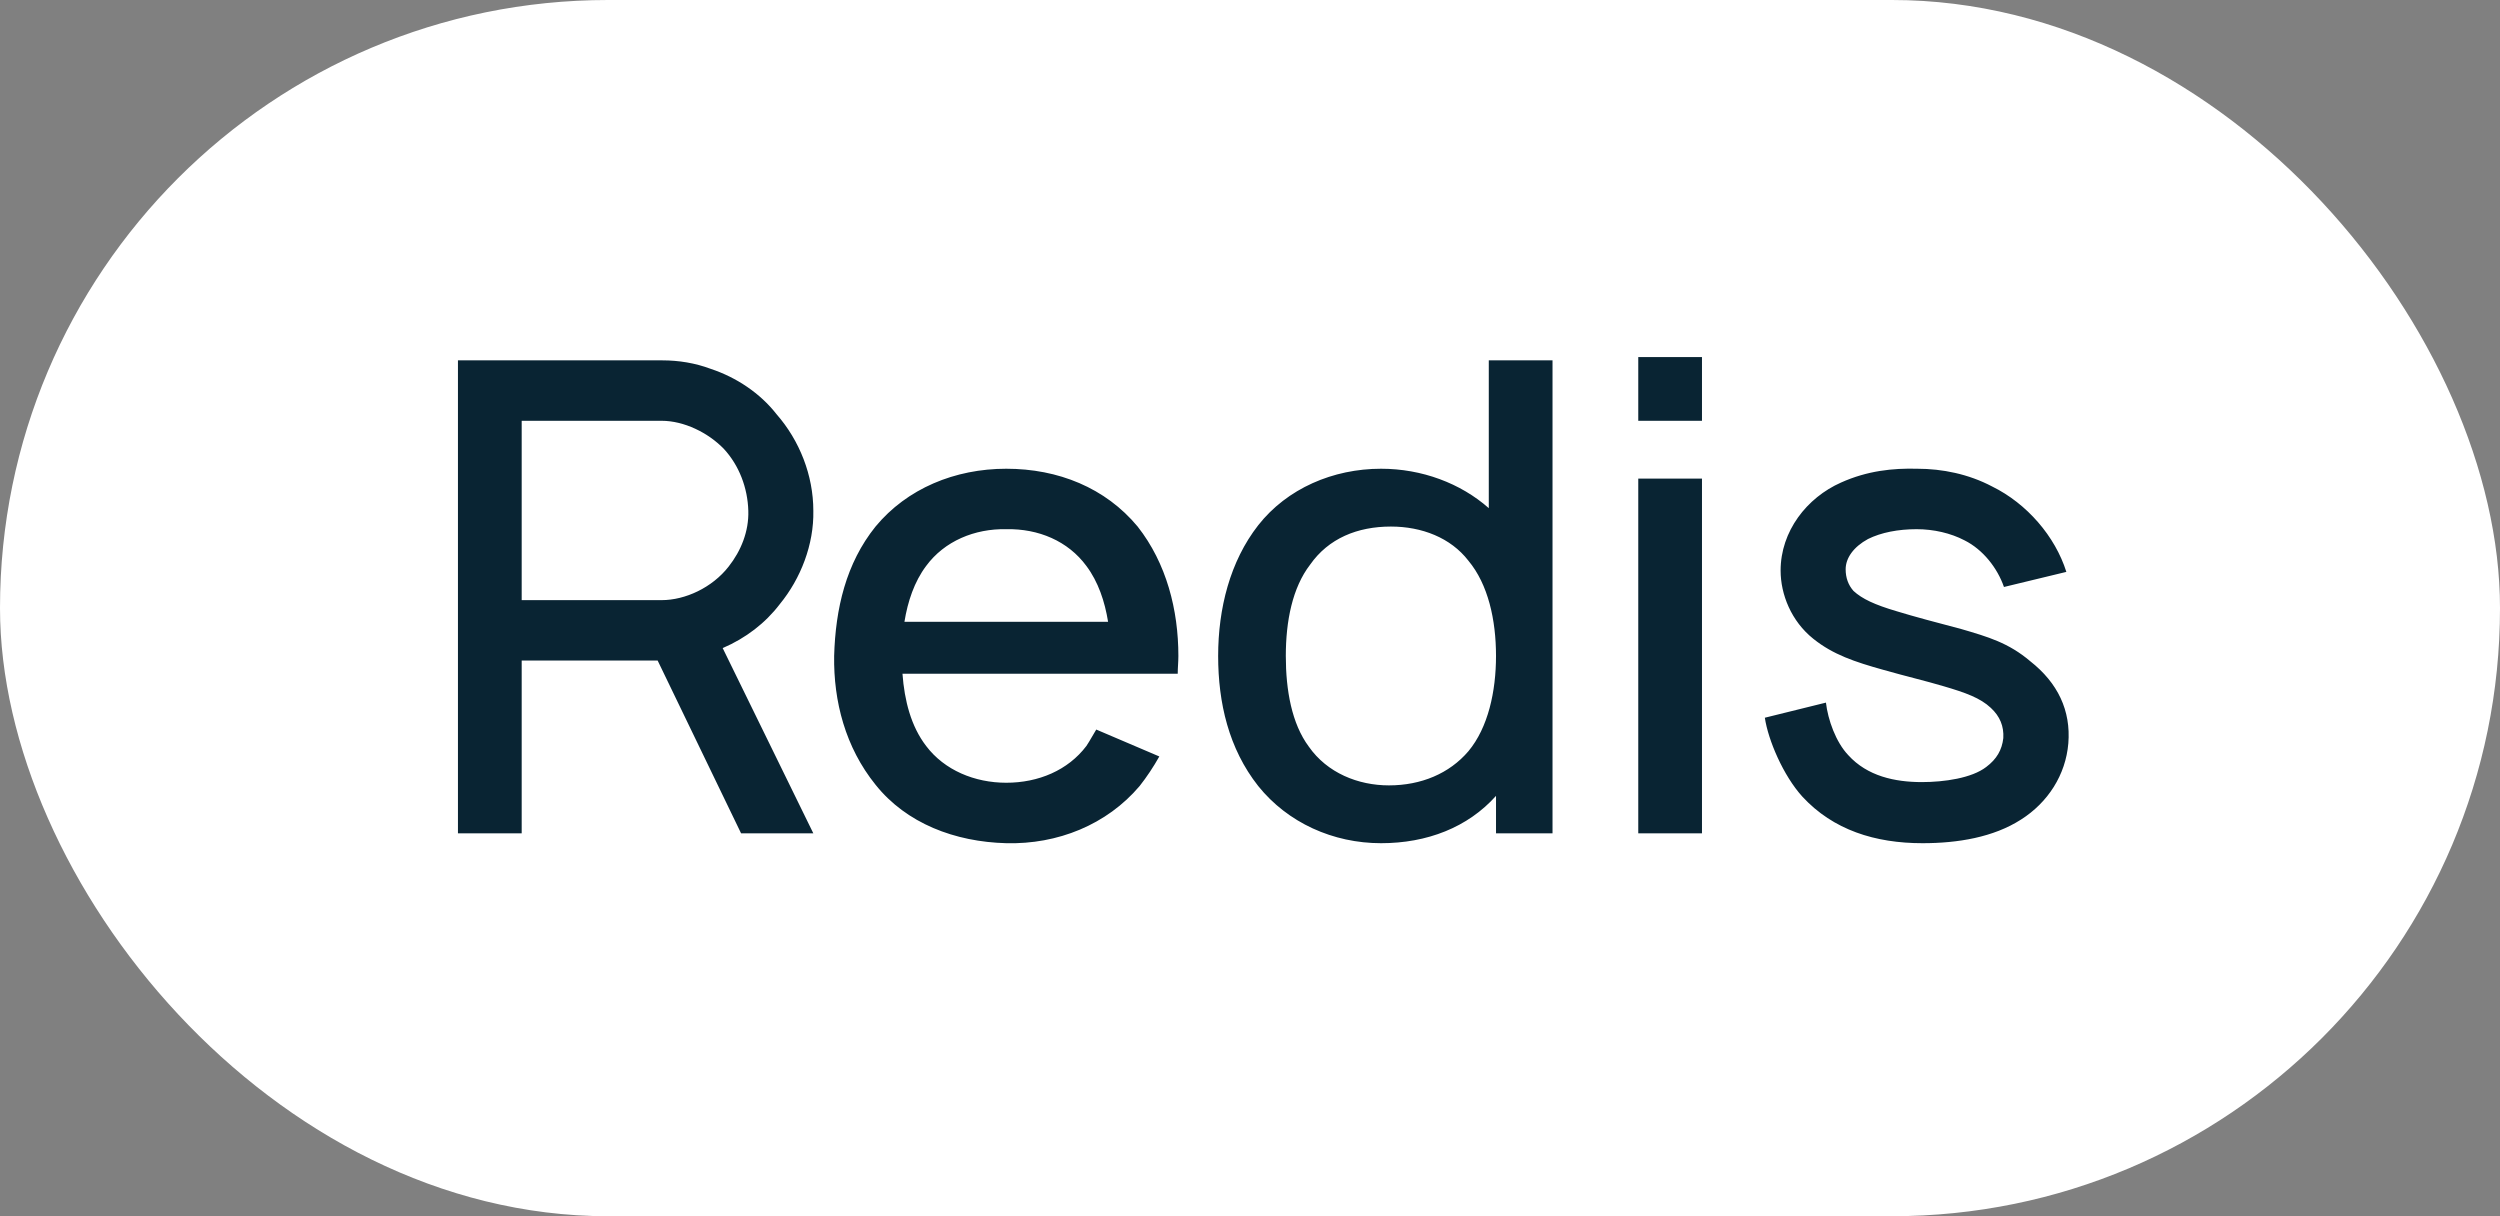
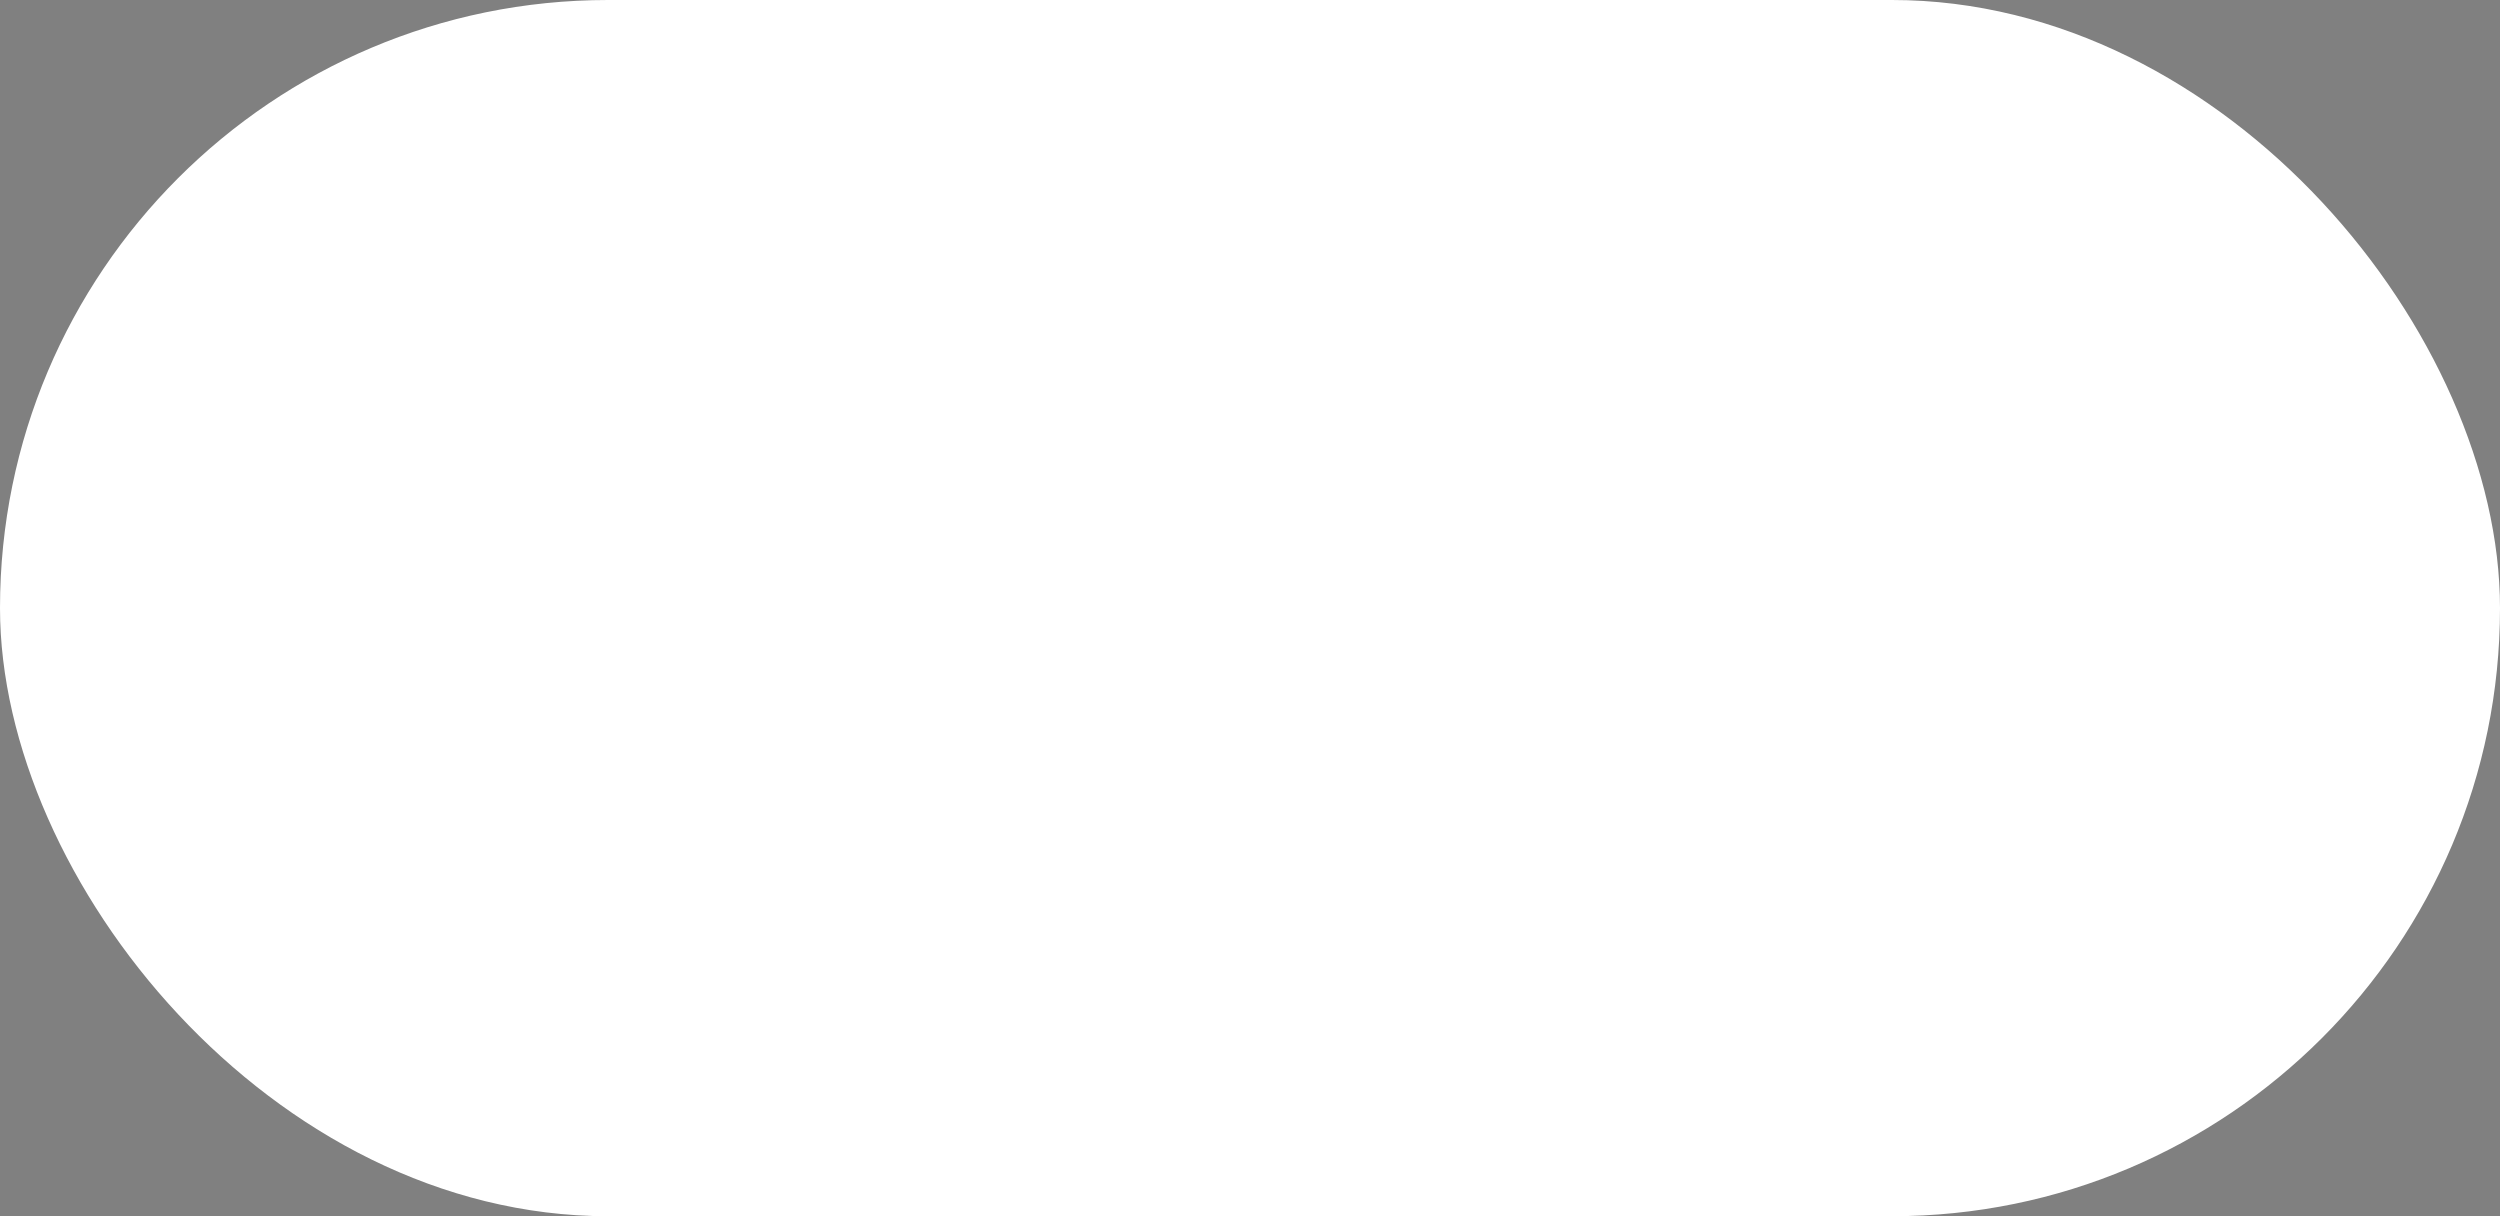
<svg xmlns="http://www.w3.org/2000/svg" width="111" height="54" viewBox="0 0 111 54" fill="none">
  <rect x="0" y="0" width="111" height="54" fill="#808080" stroke="none" />
  <rect width="111" height="54" rx="27" fill="white" />
-   <path d="M34.625 26.821C35.558 25.683 36.142 24.167 36.112 22.679C36.112 21.104 35.5 19.558 34.479 18.392C33.75 17.458 32.7 16.758 31.562 16.379C30.863 16.117 30.133 16 29.404 16H20.333V37H23.163V29.329H29.2L32.904 37H36.112L32.087 28.775C33.108 28.337 33.983 27.667 34.625 26.821ZM23.163 18.683H29.375C30.367 18.683 31.446 19.208 32.146 19.938C32.817 20.667 33.196 21.658 33.225 22.679C33.254 23.583 32.904 24.458 32.35 25.158C31.621 26.092 30.425 26.646 29.375 26.646H23.163V18.683ZM40.07 29.913H52.291C52.291 29.65 52.32 29.387 52.32 29.125C52.32 27.083 51.795 25.012 50.511 23.379C49.082 21.658 46.982 20.812 44.678 20.812C42.403 20.812 40.274 21.688 38.874 23.379C37.561 25.012 37.095 27.025 37.036 29.125C37.007 31.137 37.532 33.179 38.874 34.842C40.245 36.562 42.403 37.379 44.678 37.438C46.953 37.496 49.141 36.621 50.599 34.9C50.92 34.492 51.211 34.054 51.474 33.587L48.674 32.392C48.528 32.625 48.411 32.858 48.236 33.121C47.42 34.2 46.107 34.754 44.678 34.754C43.278 34.754 41.936 34.2 41.12 33.121C40.449 32.246 40.157 31.108 40.07 29.913ZM44.678 23.496C46.107 23.467 47.42 24.021 48.236 25.129C48.761 25.829 49.053 26.704 49.199 27.608H40.157C40.303 26.704 40.595 25.829 41.12 25.129C41.936 24.021 43.278 23.467 44.678 23.496ZM66.102 16V22.562C64.848 21.454 63.127 20.812 61.319 20.812C59.19 20.812 57.148 21.688 55.865 23.321C54.611 24.925 54.086 27.025 54.086 29.125C54.086 31.196 54.552 33.237 55.865 34.9C57.177 36.533 59.19 37.438 61.319 37.438C63.361 37.438 65.169 36.737 66.423 35.337V37H68.932V16H66.102ZM65.198 33.354C64.352 34.346 63.098 34.871 61.669 34.871C60.298 34.871 58.927 34.317 58.111 33.15C57.352 32.129 57.09 30.642 57.09 29.125C57.09 27.579 57.382 26.092 58.169 25.071C58.986 23.904 60.269 23.379 61.757 23.379C63.127 23.379 64.411 23.875 65.198 24.896C66.073 25.946 66.423 27.521 66.423 29.125C66.423 30.7 66.073 32.304 65.198 33.354ZM72.739 15.854V18.683H75.568V15.854H72.739ZM72.739 21.25V37H75.568V21.25H72.739ZM91.746 25.392C91.251 23.817 89.996 22.358 88.451 21.6C87.401 21.046 86.234 20.812 85.126 20.812C84.046 20.783 82.909 20.9 81.742 21.425C80.226 22.096 79.059 23.583 79.059 25.333C79.059 26.383 79.526 27.579 80.517 28.367C81.392 29.067 82.355 29.387 83.609 29.738C84.63 30.029 85.505 30.233 86.292 30.467C87.284 30.758 87.926 30.992 88.392 31.429C88.801 31.808 88.976 32.246 88.947 32.771C88.888 33.296 88.655 33.704 88.188 34.054C87.546 34.55 86.322 34.725 85.33 34.725C84.134 34.725 82.909 34.462 82.063 33.529C81.509 32.946 81.159 31.954 81.072 31.196L78.359 31.867C78.505 32.858 79.176 34.433 80.022 35.367C81.392 36.854 83.259 37.438 85.359 37.438C86.934 37.438 88.509 37.175 89.734 36.388C90.93 35.629 91.717 34.404 91.834 33.004C91.951 31.546 91.367 30.321 90.142 29.358C89.18 28.542 88.276 28.279 87.08 27.929C85.972 27.637 84.98 27.375 84.222 27.142C83.23 26.85 82.676 26.587 82.296 26.238C82.063 25.975 81.947 25.654 81.947 25.275C81.947 24.779 82.296 24.283 82.938 23.933C83.522 23.642 84.28 23.496 85.097 23.496C85.855 23.496 86.613 23.671 87.226 23.992C88.042 24.4 88.684 25.217 88.976 26.062L91.746 25.392Z" fill="#092433" />
</svg>